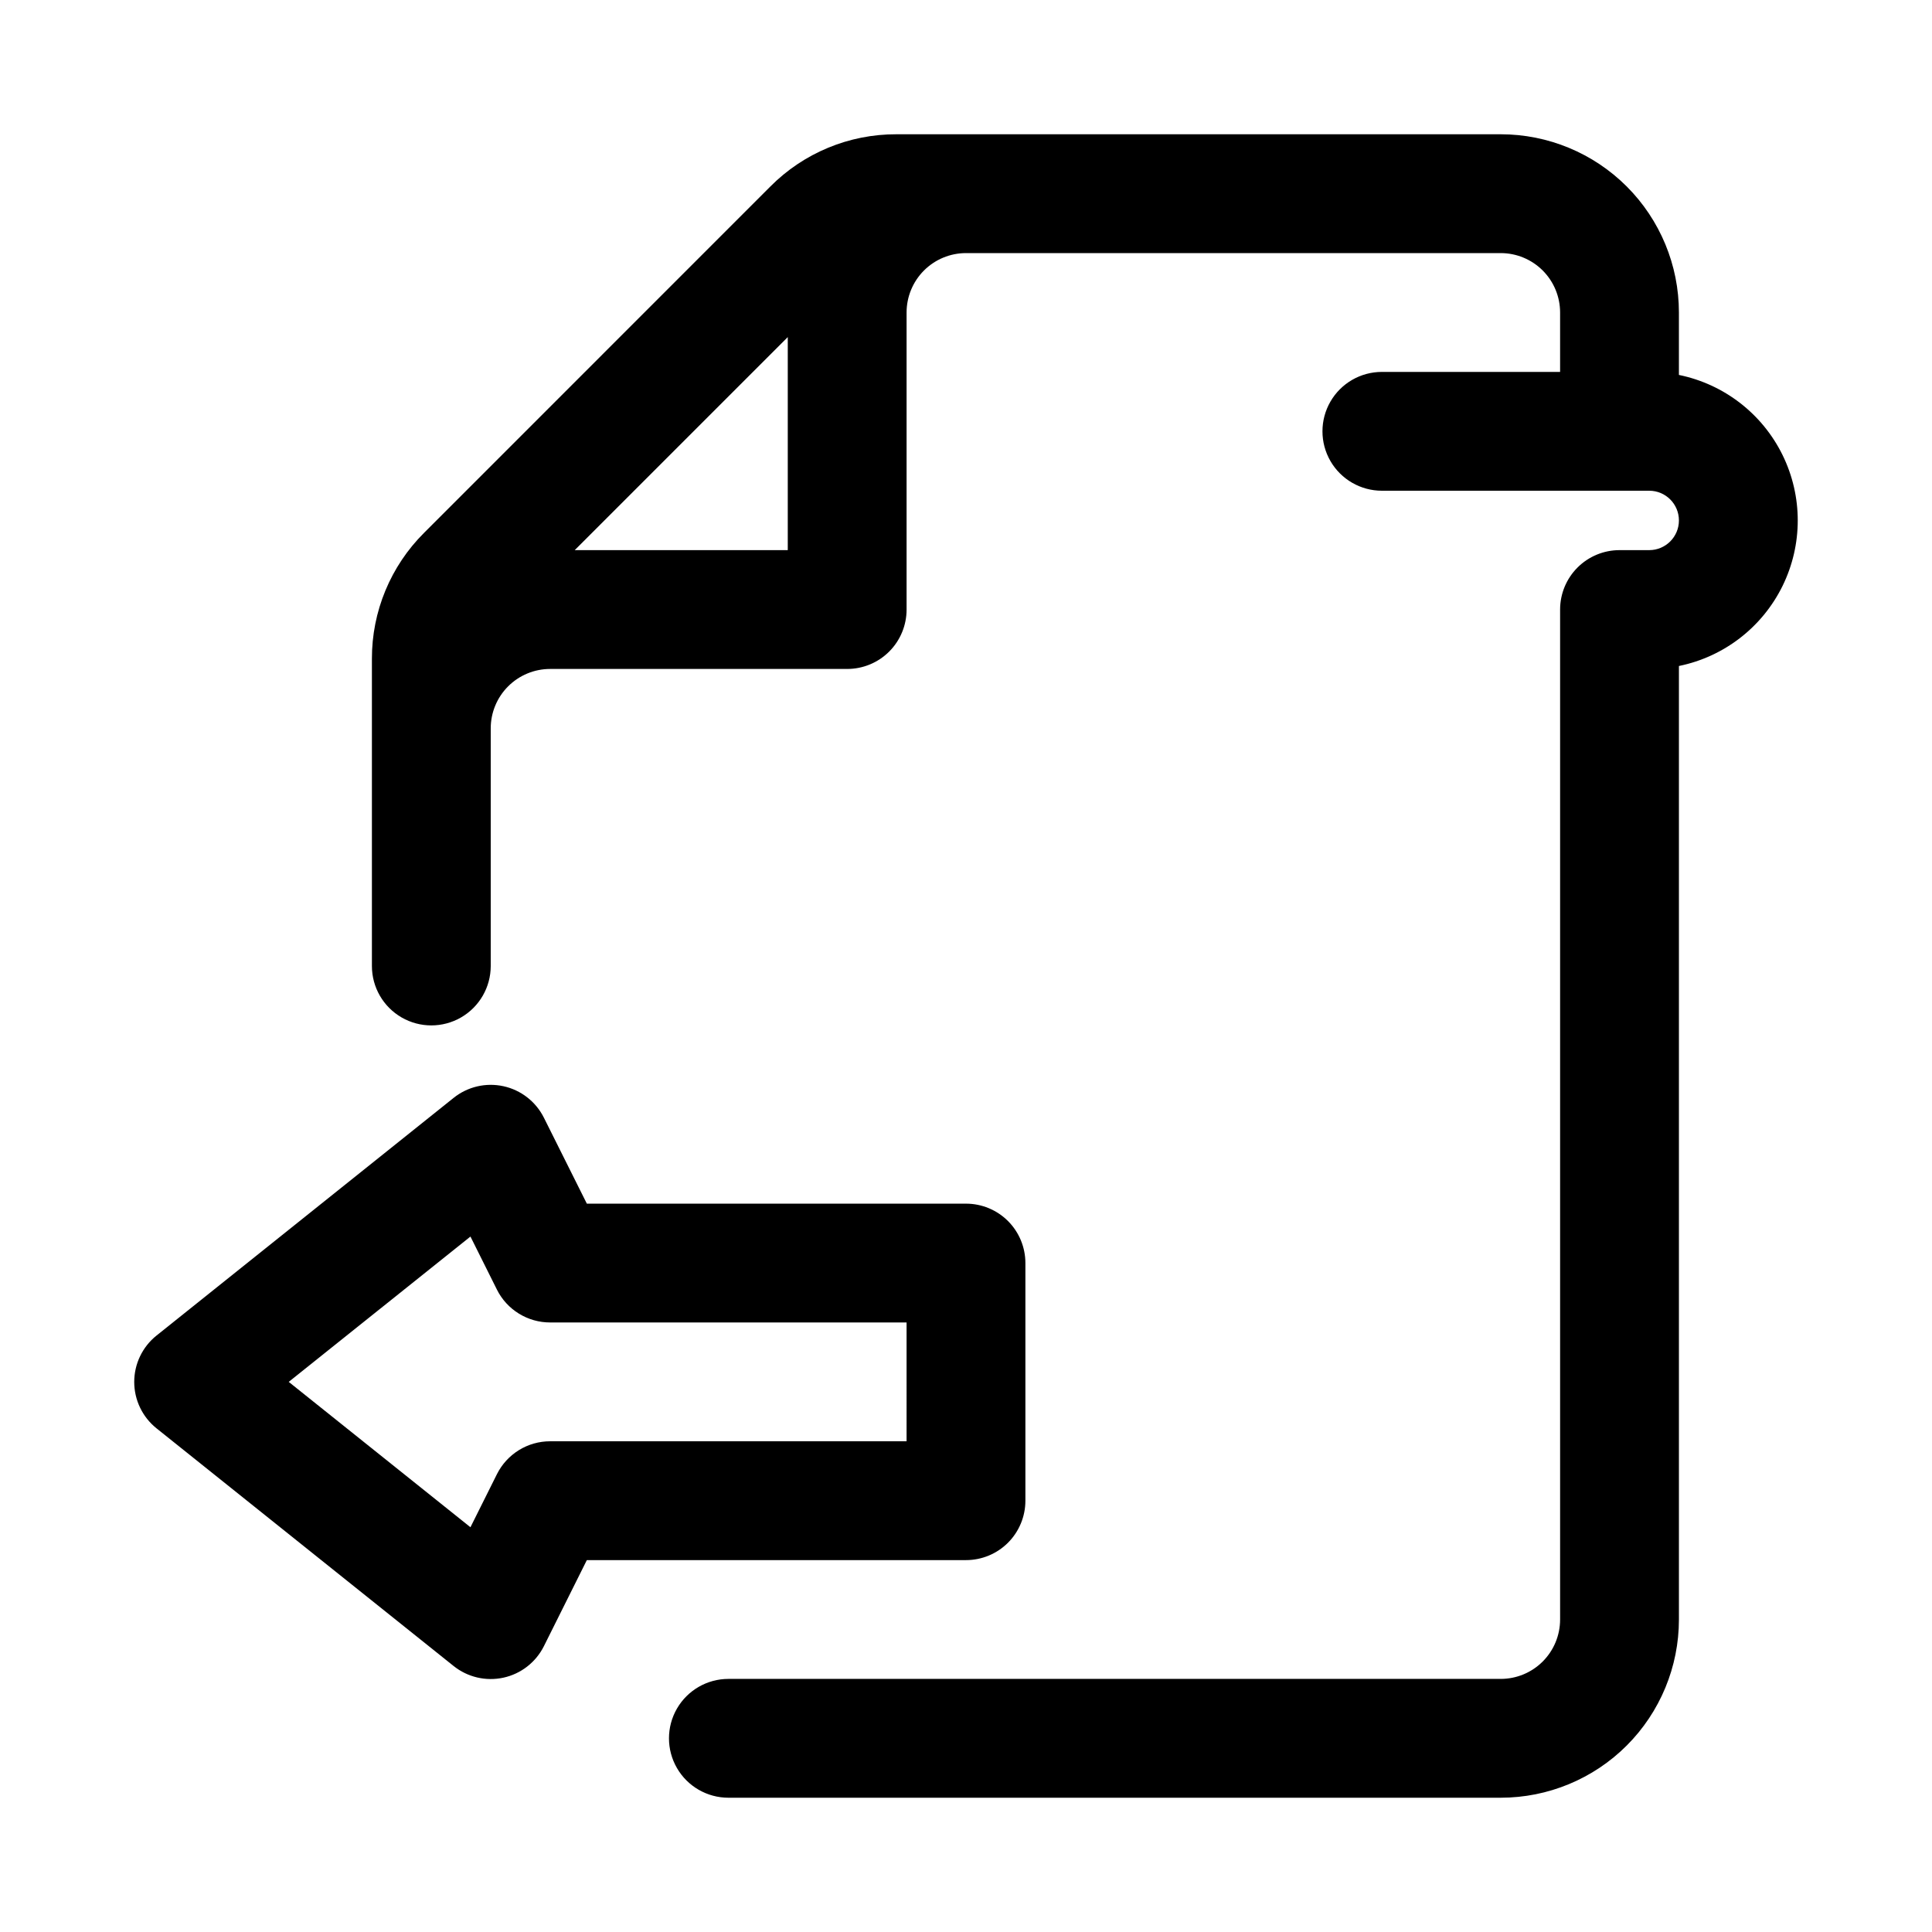
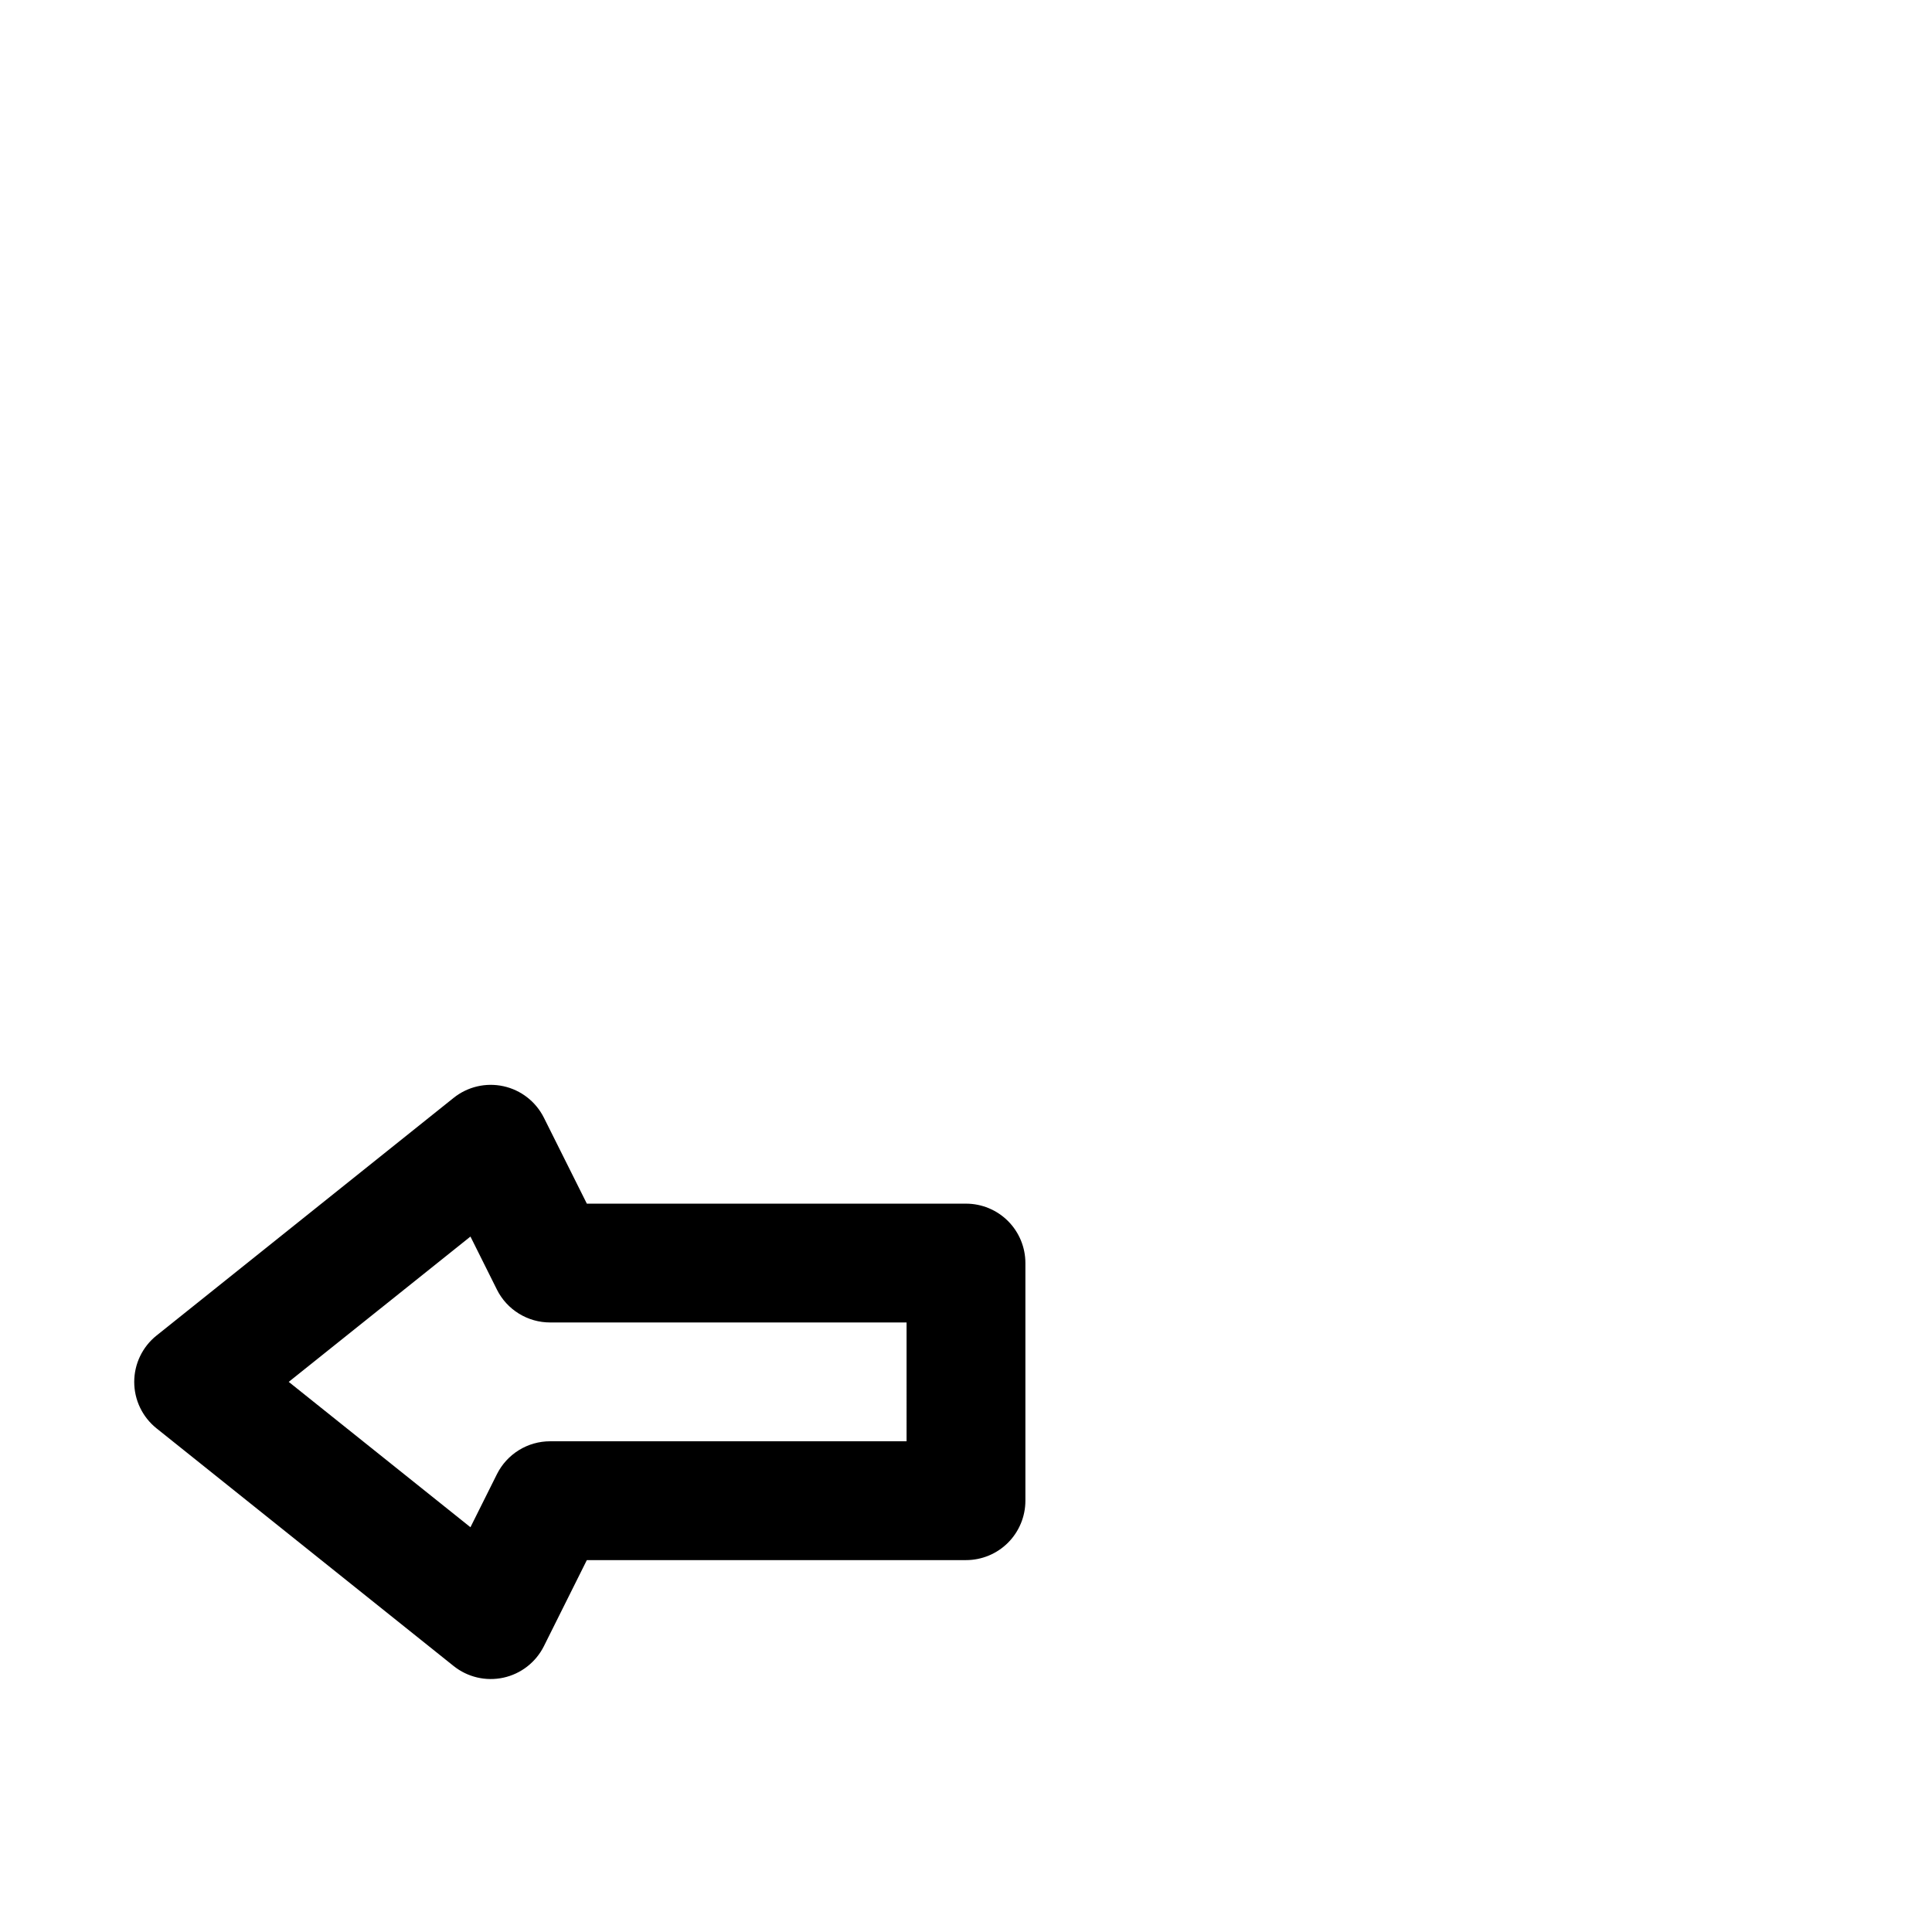
<svg xmlns="http://www.w3.org/2000/svg" fill="#000000" width="800px" height="800px" version="1.1" viewBox="144 144 512 512">
  <g>
-     <path d="m588.93 243.36v-16.547c0-12.523-4.977-24.539-13.832-33.398-8.859-8.855-20.871-13.832-33.398-13.832h-160.15c-12.531-0.031-24.559 4.949-33.395 13.84l-91.754 91.77c-8.887 8.84-13.871 20.863-13.84 33.395v81.414c0 5.625 3 10.82 7.871 13.633 4.871 2.812 10.875 2.812 15.746 0 4.871-2.812 7.871-8.008 7.871-13.633v-62.977c0-4.176 1.656-8.18 4.609-11.133s6.957-4.613 11.133-4.613h78.723c4.176 0 8.18-1.656 11.133-4.609s4.609-6.957 4.609-11.133v-78.723c0-4.176 1.66-8.18 4.613-11.133 2.953-2.949 6.957-4.609 11.133-4.609h141.7c4.176 0 8.18 1.66 11.133 4.609 2.953 2.953 4.609 6.957 4.609 11.133v15.746h-47.23c-5.625 0-10.824 3-13.637 7.871-2.812 4.871-2.812 10.875 0 15.746 2.812 4.871 8.012 7.871 13.637 7.871h70.848c4.348 0 7.871 3.523 7.871 7.871 0 4.348-3.523 7.871-7.871 7.871h-7.871c-4.176 0-8.18 1.66-11.133 4.613s-4.613 6.957-4.613 11.133v267.65c0 4.176-1.656 8.18-4.609 11.133s-6.957 4.609-11.133 4.609h-204.67c-5.625 0-10.824 3.004-13.637 7.875-2.812 4.871-2.812 10.871 0 15.742 2.812 4.871 8.012 7.871 13.637 7.871h204.67c12.527 0 24.539-4.977 33.398-13.832 8.855-8.859 13.832-20.871 13.832-33.398v-252.69c11.945-2.438 22.086-10.273 27.461-21.215 5.371-10.945 5.371-23.758 0-34.699-5.375-10.945-15.516-18.777-27.461-21.219zm-292.62 46.43 56.457-56.457v56.457z" />
    <path d="m415.74 541.7v-62.977c0-4.176-1.66-8.18-4.609-11.133-2.953-2.953-6.957-4.609-11.133-4.609h-100.48l-11.383-22.785c-2.129-4.254-6.066-7.32-10.711-8.336-4.648-1.02-9.508 0.117-13.219 3.094l-78.719 62.977h-0.004c-3.734 2.988-5.91 7.512-5.91 12.297s2.176 9.309 5.91 12.297l78.719 62.977h0.004c3.711 2.977 8.57 4.113 13.219 3.094 4.644-1.016 8.582-4.082 10.711-8.336l11.383-22.816h100.48c4.176 0 8.18-1.656 11.133-4.609 2.949-2.953 4.609-6.957 4.609-11.133zm-31.488-15.742-94.465-0.004c-2.926 0-5.793 0.812-8.281 2.352-2.488 1.539-4.5 3.738-5.809 6.356l-7.023 14.074-48.16-38.523 48.16-38.512 7.023 14.074v0.004c1.309 2.613 3.32 4.812 5.812 6.344 2.488 1.535 5.356 2.348 8.277 2.344h94.465z" />
  </g>
</svg>